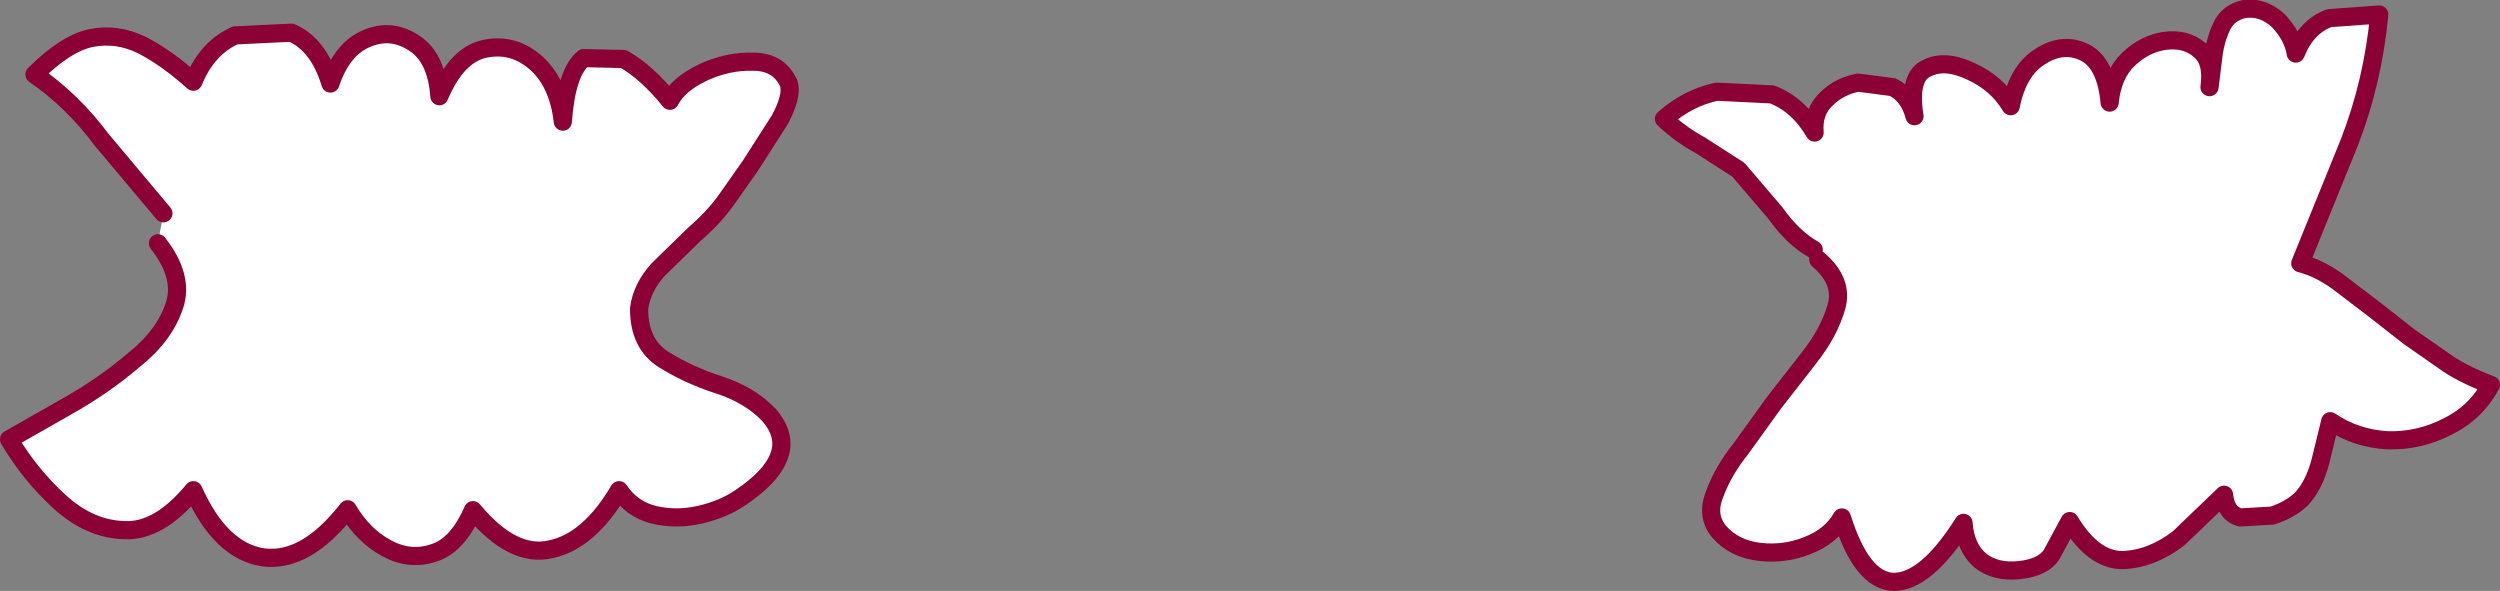
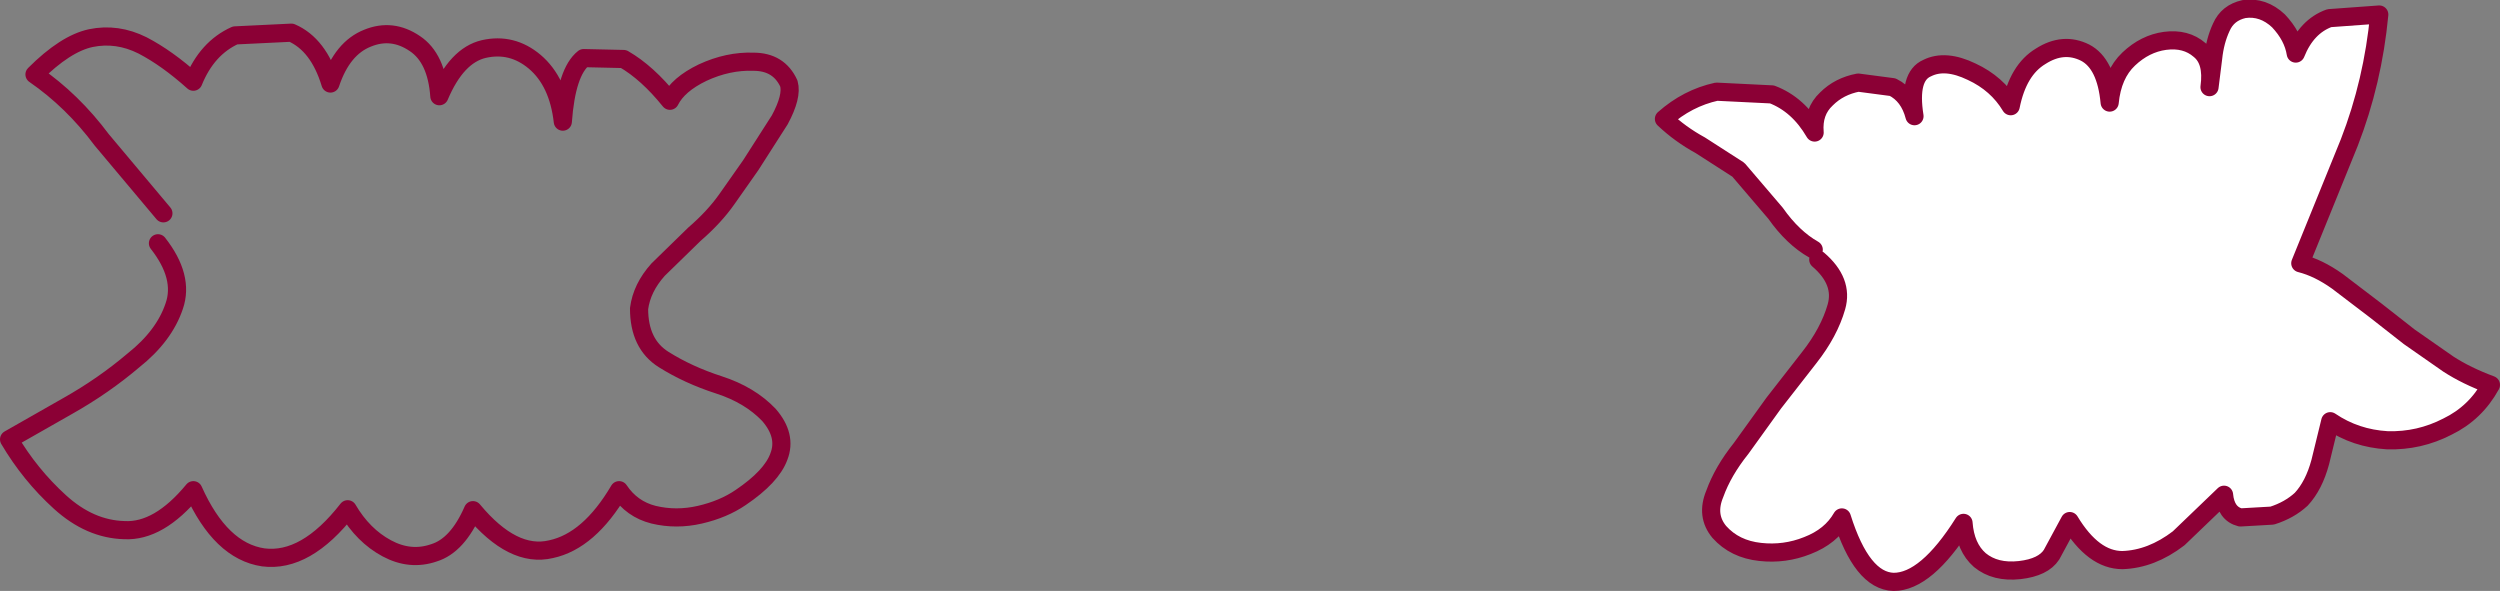
<svg xmlns="http://www.w3.org/2000/svg" height="32.55px" width="137.7px">
  <rect width="100%" height="100%" fill="#808080" stroke="none" />
  <g transform="matrix(1.0, 0.0, 0.0, 1.0, 74.65, 85.9)">
-     <path d="M-65.65 -74.15 L-69.05 -78.2 Q-70.65 -80.35 -72.75 -81.8 -71.05 -83.5 -69.65 -83.8 -68.2 -84.1 -66.8 -83.4 -65.45 -82.7 -64.0 -81.4 -63.25 -83.25 -61.7 -83.95 L-58.6 -84.1 Q-57.1 -83.45 -56.45 -81.3 -55.8 -83.25 -54.4 -83.8 -53.05 -84.35 -51.8 -83.5 -50.6 -82.7 -50.45 -80.6 -49.5 -82.85 -48.0 -83.2 -46.45 -83.55 -45.2 -82.5 -43.9 -81.4 -43.65 -79.2 -43.45 -81.95 -42.5 -82.7 L-40.3 -82.65 Q-39.0 -81.9 -37.75 -80.35 -37.3 -81.25 -35.95 -81.9 -34.55 -82.55 -33.15 -82.5 -31.75 -82.5 -31.2 -81.3 -31.0 -80.6 -31.7 -79.3 L-33.3 -76.8 -34.6 -74.95 Q-35.3 -73.95 -36.4 -73.0 L-38.4 -71.05 Q-39.3 -70.05 -39.45 -68.9 -39.45 -66.95 -38.1 -66.1 -36.75 -65.25 -35.05 -64.7 -33.35 -64.15 -32.3 -63.05 -31.3 -61.9 -31.75 -60.75 -32.15 -59.65 -33.85 -58.5 -34.8 -57.85 -36.1 -57.55 -37.4 -57.25 -38.65 -57.55 -39.85 -57.85 -40.55 -58.9 -42.2 -56.1 -44.3 -55.65 -46.4 -55.15 -48.6 -57.8 -49.45 -55.85 -50.75 -55.45 -52.05 -55.0 -53.35 -55.7 -54.65 -56.4 -55.5 -57.85 -57.8 -54.9 -60.15 -55.2 -62.5 -55.55 -64.0 -58.9 -65.9 -56.6 -67.8 -56.7 -69.7 -56.75 -71.35 -58.25 -73.0 -59.75 -74.15 -61.7 L-70.9 -63.55 Q-68.95 -64.65 -67.3 -66.05 -65.6 -67.4 -65.05 -69.05 -64.5 -70.65 -65.95 -72.5 L-65.65 -74.15" fill="#ffffff" fill-rule="evenodd" stroke="none" />
    <path d="M-65.65 -74.15 L-69.05 -78.2 Q-70.65 -80.35 -72.75 -81.8 -71.05 -83.5 -69.65 -83.8 -68.2 -84.1 -66.8 -83.4 -65.45 -82.7 -64.0 -81.4 -63.25 -83.25 -61.7 -83.95 L-58.6 -84.1 Q-57.1 -83.45 -56.45 -81.3 -55.8 -83.25 -54.4 -83.8 -53.05 -84.35 -51.8 -83.5 -50.6 -82.7 -50.45 -80.6 -49.5 -82.85 -48.0 -83.2 -46.45 -83.55 -45.2 -82.5 -43.9 -81.4 -43.65 -79.2 -43.45 -81.95 -42.5 -82.7 L-40.3 -82.65 Q-39.0 -81.9 -37.75 -80.35 -37.3 -81.25 -35.95 -81.9 -34.55 -82.55 -33.15 -82.5 -31.75 -82.5 -31.2 -81.3 -31.0 -80.6 -31.7 -79.3 L-33.3 -76.8 -34.6 -74.95 Q-35.3 -73.95 -36.4 -73.0 L-38.4 -71.05 Q-39.3 -70.05 -39.45 -68.9 -39.45 -66.95 -38.1 -66.1 -36.75 -65.25 -35.05 -64.7 -33.35 -64.15 -32.3 -63.05 -31.3 -61.9 -31.75 -60.75 -32.15 -59.65 -33.85 -58.5 -34.8 -57.85 -36.1 -57.55 -37.4 -57.25 -38.65 -57.55 -39.85 -57.85 -40.55 -58.9 -42.2 -56.1 -44.3 -55.65 -46.4 -55.15 -48.6 -57.8 -49.45 -55.85 -50.75 -55.45 -52.05 -55.0 -53.35 -55.7 -54.65 -56.4 -55.5 -57.85 -57.8 -54.9 -60.15 -55.2 -62.5 -55.55 -64.0 -58.9 -65.9 -56.6 -67.8 -56.7 -69.7 -56.75 -71.35 -58.25 -73.0 -59.75 -74.15 -61.7 L-70.9 -63.55 Q-68.95 -64.65 -67.3 -66.05 -65.6 -67.4 -65.05 -69.05 -64.5 -70.65 -65.95 -72.5" fill="none" stroke="#8b0035" stroke-linecap="round" stroke-linejoin="round" stroke-width="1.0" />
    <path d="M25.25 -72.15 Q24.1 -72.8 23.15 -74.15 L21.1 -76.55 19.0 -77.9 Q17.9 -78.5 17.0 -79.35 18.3 -80.5 19.9 -80.85 L22.95 -80.7 Q24.4 -80.15 25.3 -78.6 25.2 -79.75 25.95 -80.45 26.65 -81.15 27.7 -81.35 L29.6 -81.1 Q30.5 -80.65 30.8 -79.5 30.45 -81.7 31.5 -82.15 32.5 -82.65 33.95 -81.95 35.35 -81.3 36.1 -80.05 36.5 -82.05 37.75 -82.8 39.0 -83.6 40.2 -83.0 41.35 -82.4 41.55 -80.25 41.7 -81.8 42.6 -82.65 43.5 -83.5 44.6 -83.65 45.75 -83.8 46.5 -83.15 47.25 -82.55 47.05 -81.1 L47.25 -82.7 Q47.35 -83.65 47.7 -84.4 48.05 -85.2 48.95 -85.4 50.0 -85.55 50.85 -84.75 51.65 -83.9 51.8 -82.95 52.4 -84.45 53.65 -84.9 L56.4 -85.1 Q56.05 -81.4 54.75 -78.05 L52.05 -71.4 Q53.05 -71.15 54.1 -70.4 L56.2 -68.8 58.05 -67.35 60.2 -65.85 Q61.2 -65.2 62.55 -64.7 61.7 -63.15 60.15 -62.4 58.6 -61.6 56.85 -61.65 55.1 -61.75 53.7 -62.7 L53.15 -60.45 Q52.8 -59.15 52.1 -58.4 51.45 -57.8 50.5 -57.5 L48.75 -57.4 Q47.95 -57.6 47.85 -58.65 L45.35 -56.25 Q43.85 -55.1 42.25 -55.05 40.65 -55.05 39.35 -57.2 L38.35 -55.35 Q37.9 -54.65 36.6 -54.5 35.25 -54.35 34.4 -55.05 33.6 -55.75 33.5 -57.1 31.45 -53.85 29.65 -53.85 27.9 -53.9 26.8 -57.4 26.2 -56.35 24.9 -55.85 23.65 -55.35 22.3 -55.5 20.9 -55.65 20.05 -56.6 19.3 -57.5 19.8 -58.7 20.25 -59.95 21.25 -61.2 L23.05 -63.7 25.0 -66.2 Q26.1 -67.6 26.5 -69.0 26.9 -70.4 25.5 -71.6 L25.25 -72.15" fill="#ffffff" fill-rule="evenodd" stroke="none" />
    <path d="M25.25 -72.15 Q24.1 -72.8 23.15 -74.15 L21.1 -76.55 19.0 -77.9 Q17.9 -78.5 17.0 -79.35 18.3 -80.5 19.9 -80.85 L22.95 -80.7 Q24.4 -80.15 25.3 -78.6 25.2 -79.75 25.95 -80.45 26.65 -81.15 27.7 -81.35 L29.6 -81.1 Q30.5 -80.65 30.8 -79.5 30.45 -81.7 31.5 -82.15 32.5 -82.65 33.95 -81.95 35.35 -81.3 36.1 -80.05 36.5 -82.05 37.75 -82.8 39.0 -83.6 40.2 -83.0 41.35 -82.4 41.55 -80.25 41.7 -81.8 42.6 -82.65 43.5 -83.5 44.6 -83.65 45.75 -83.8 46.5 -83.15 47.25 -82.55 47.05 -81.1 L47.25 -82.7 Q47.35 -83.65 47.7 -84.4 48.05 -85.2 48.95 -85.4 50.0 -85.55 50.85 -84.75 51.65 -83.9 51.8 -82.95 52.4 -84.45 53.65 -84.9 L56.4 -85.1 Q56.05 -81.4 54.75 -78.05 L52.05 -71.4 Q53.05 -71.15 54.1 -70.4 L56.2 -68.8 58.05 -67.35 60.2 -65.85 Q61.2 -65.2 62.55 -64.7 61.7 -63.15 60.15 -62.4 58.6 -61.6 56.85 -61.65 55.1 -61.75 53.7 -62.7 L53.15 -60.45 Q52.8 -59.15 52.1 -58.4 51.45 -57.8 50.5 -57.5 L48.75 -57.4 Q47.95 -57.6 47.85 -58.65 L45.35 -56.25 Q43.85 -55.1 42.25 -55.05 40.65 -55.05 39.35 -57.2 L38.35 -55.35 Q37.9 -54.65 36.6 -54.5 35.25 -54.35 34.4 -55.05 33.6 -55.75 33.5 -57.1 31.45 -53.85 29.65 -53.85 27.9 -53.9 26.8 -57.4 26.2 -56.35 24.9 -55.85 23.65 -55.35 22.3 -55.5 20.9 -55.65 20.05 -56.6 19.3 -57.5 19.8 -58.7 20.25 -59.95 21.25 -61.2 L23.05 -63.7 25.0 -66.2 Q26.1 -67.6 26.5 -69.0 26.9 -70.4 25.5 -71.6" fill="none" stroke="#8b0035" stroke-linecap="round" stroke-linejoin="round" stroke-width="1.0" />
  </g>
</svg>